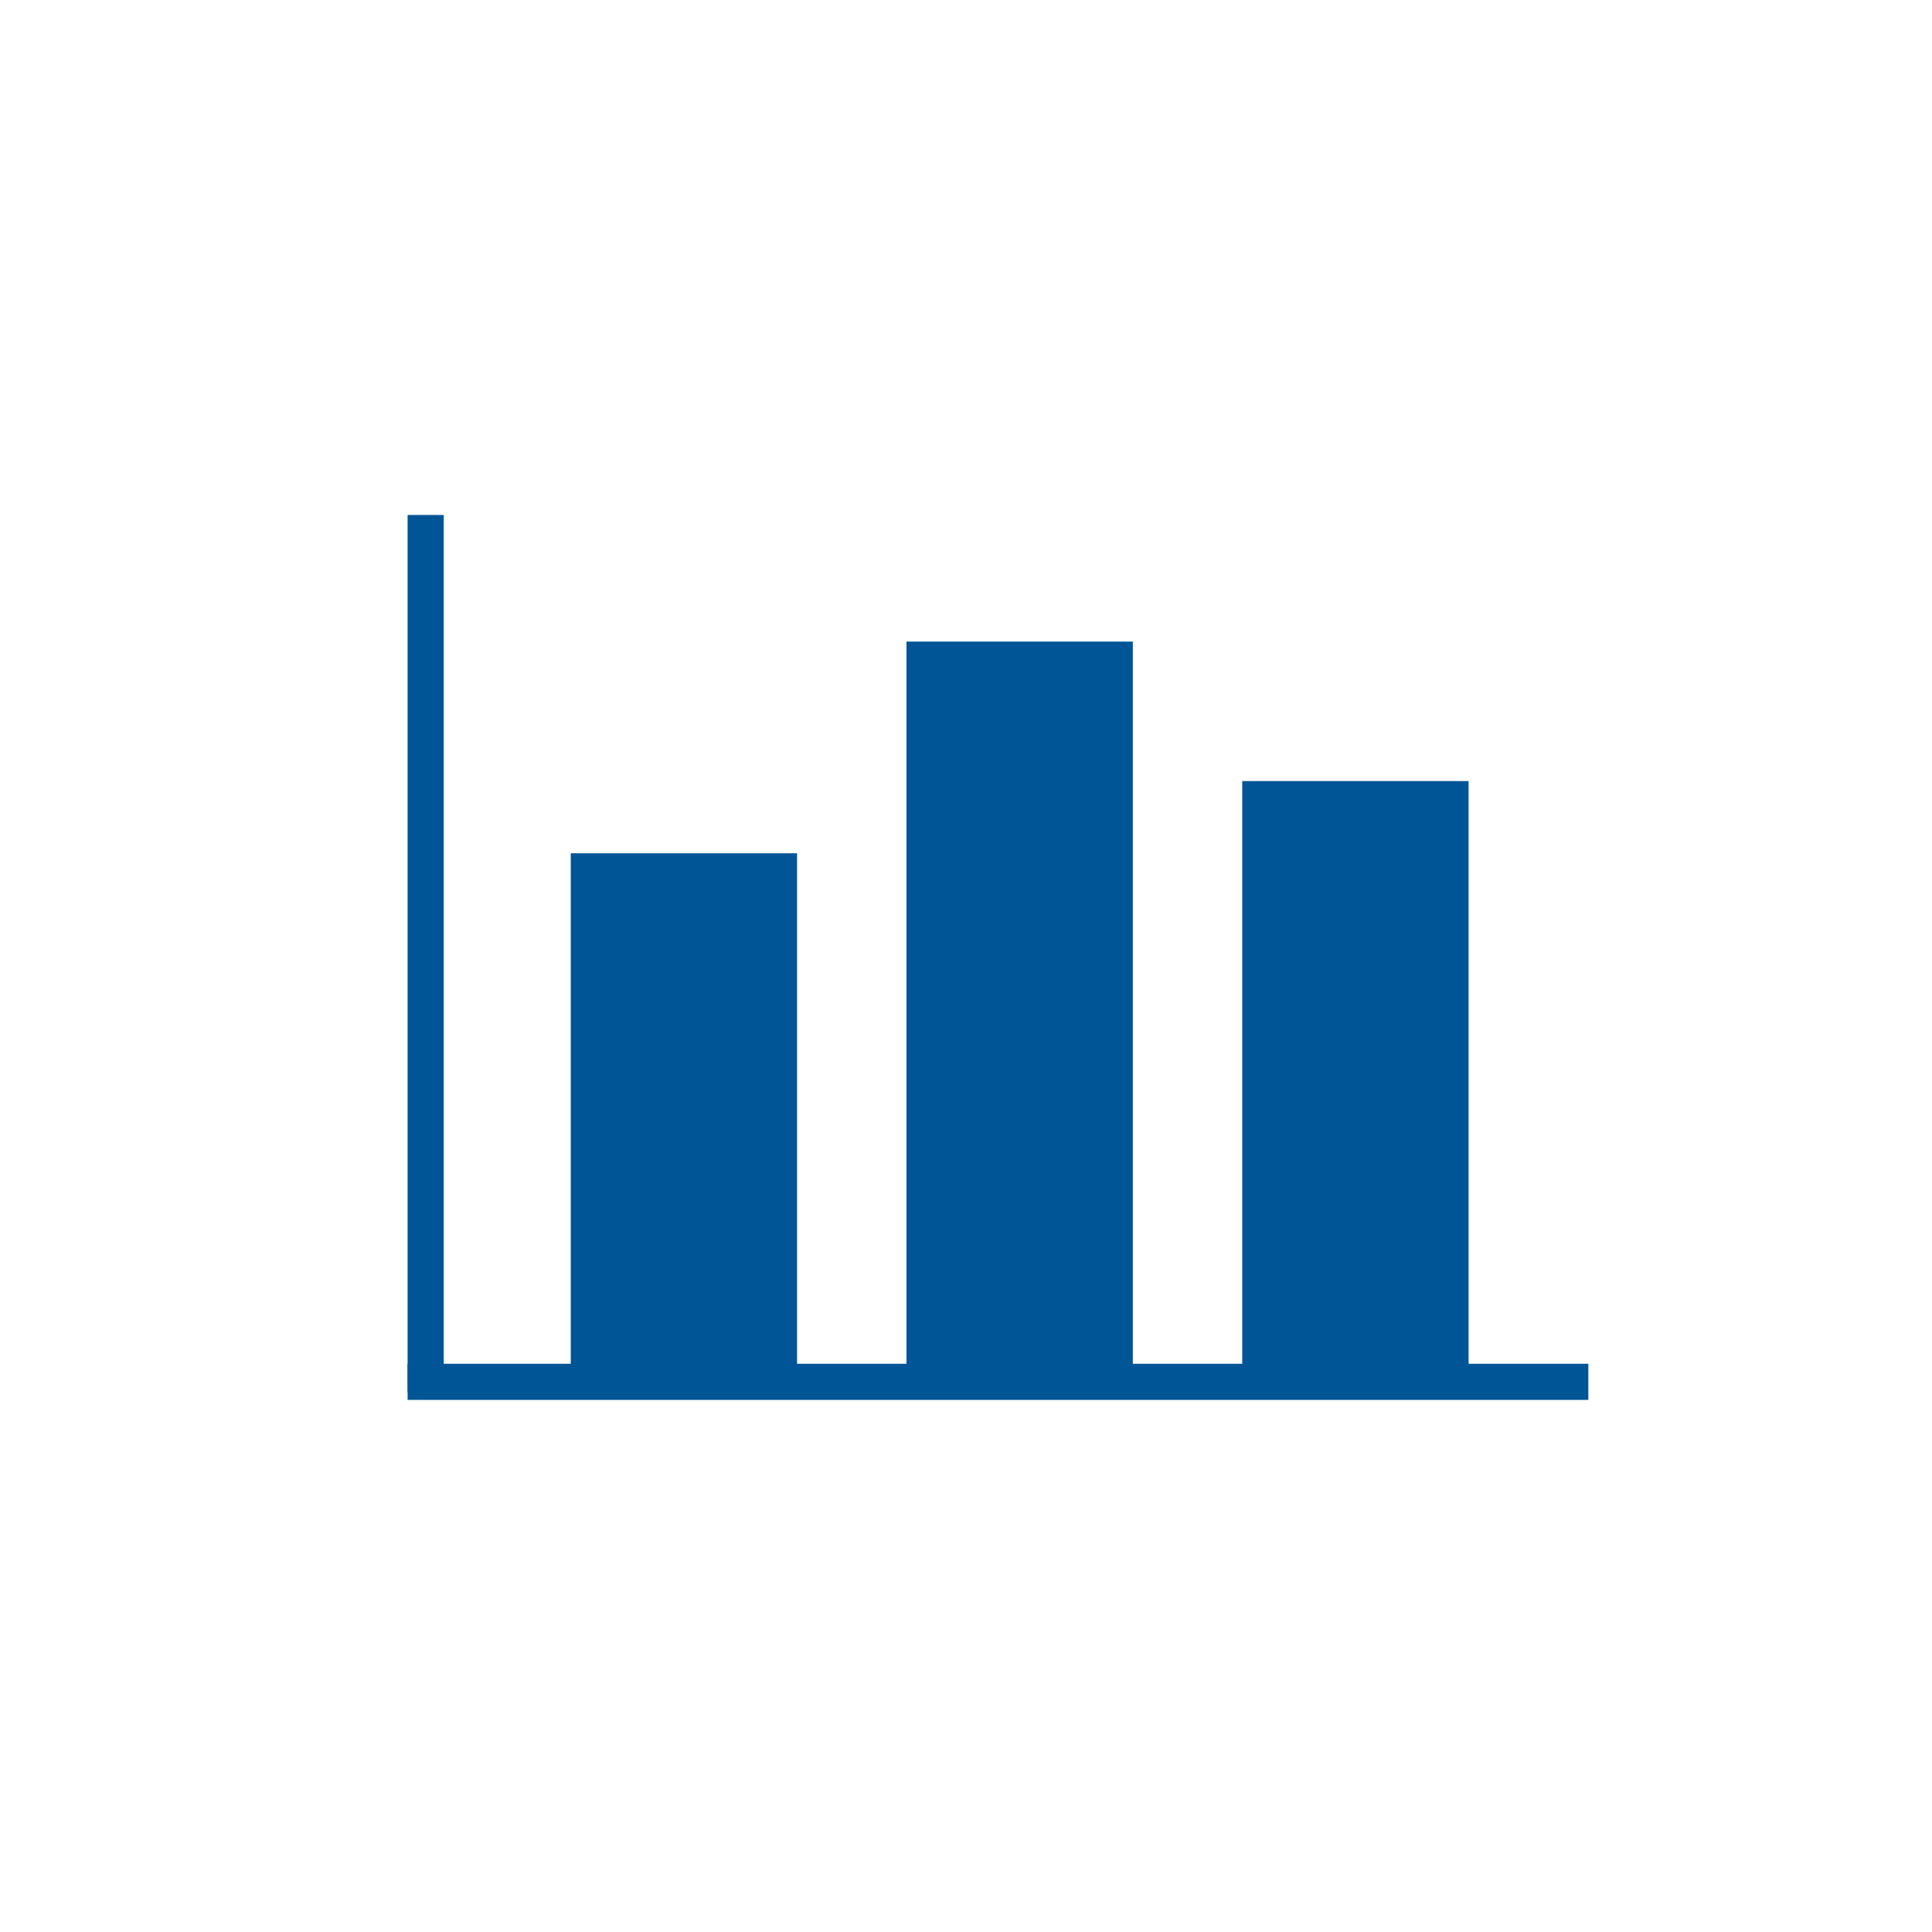
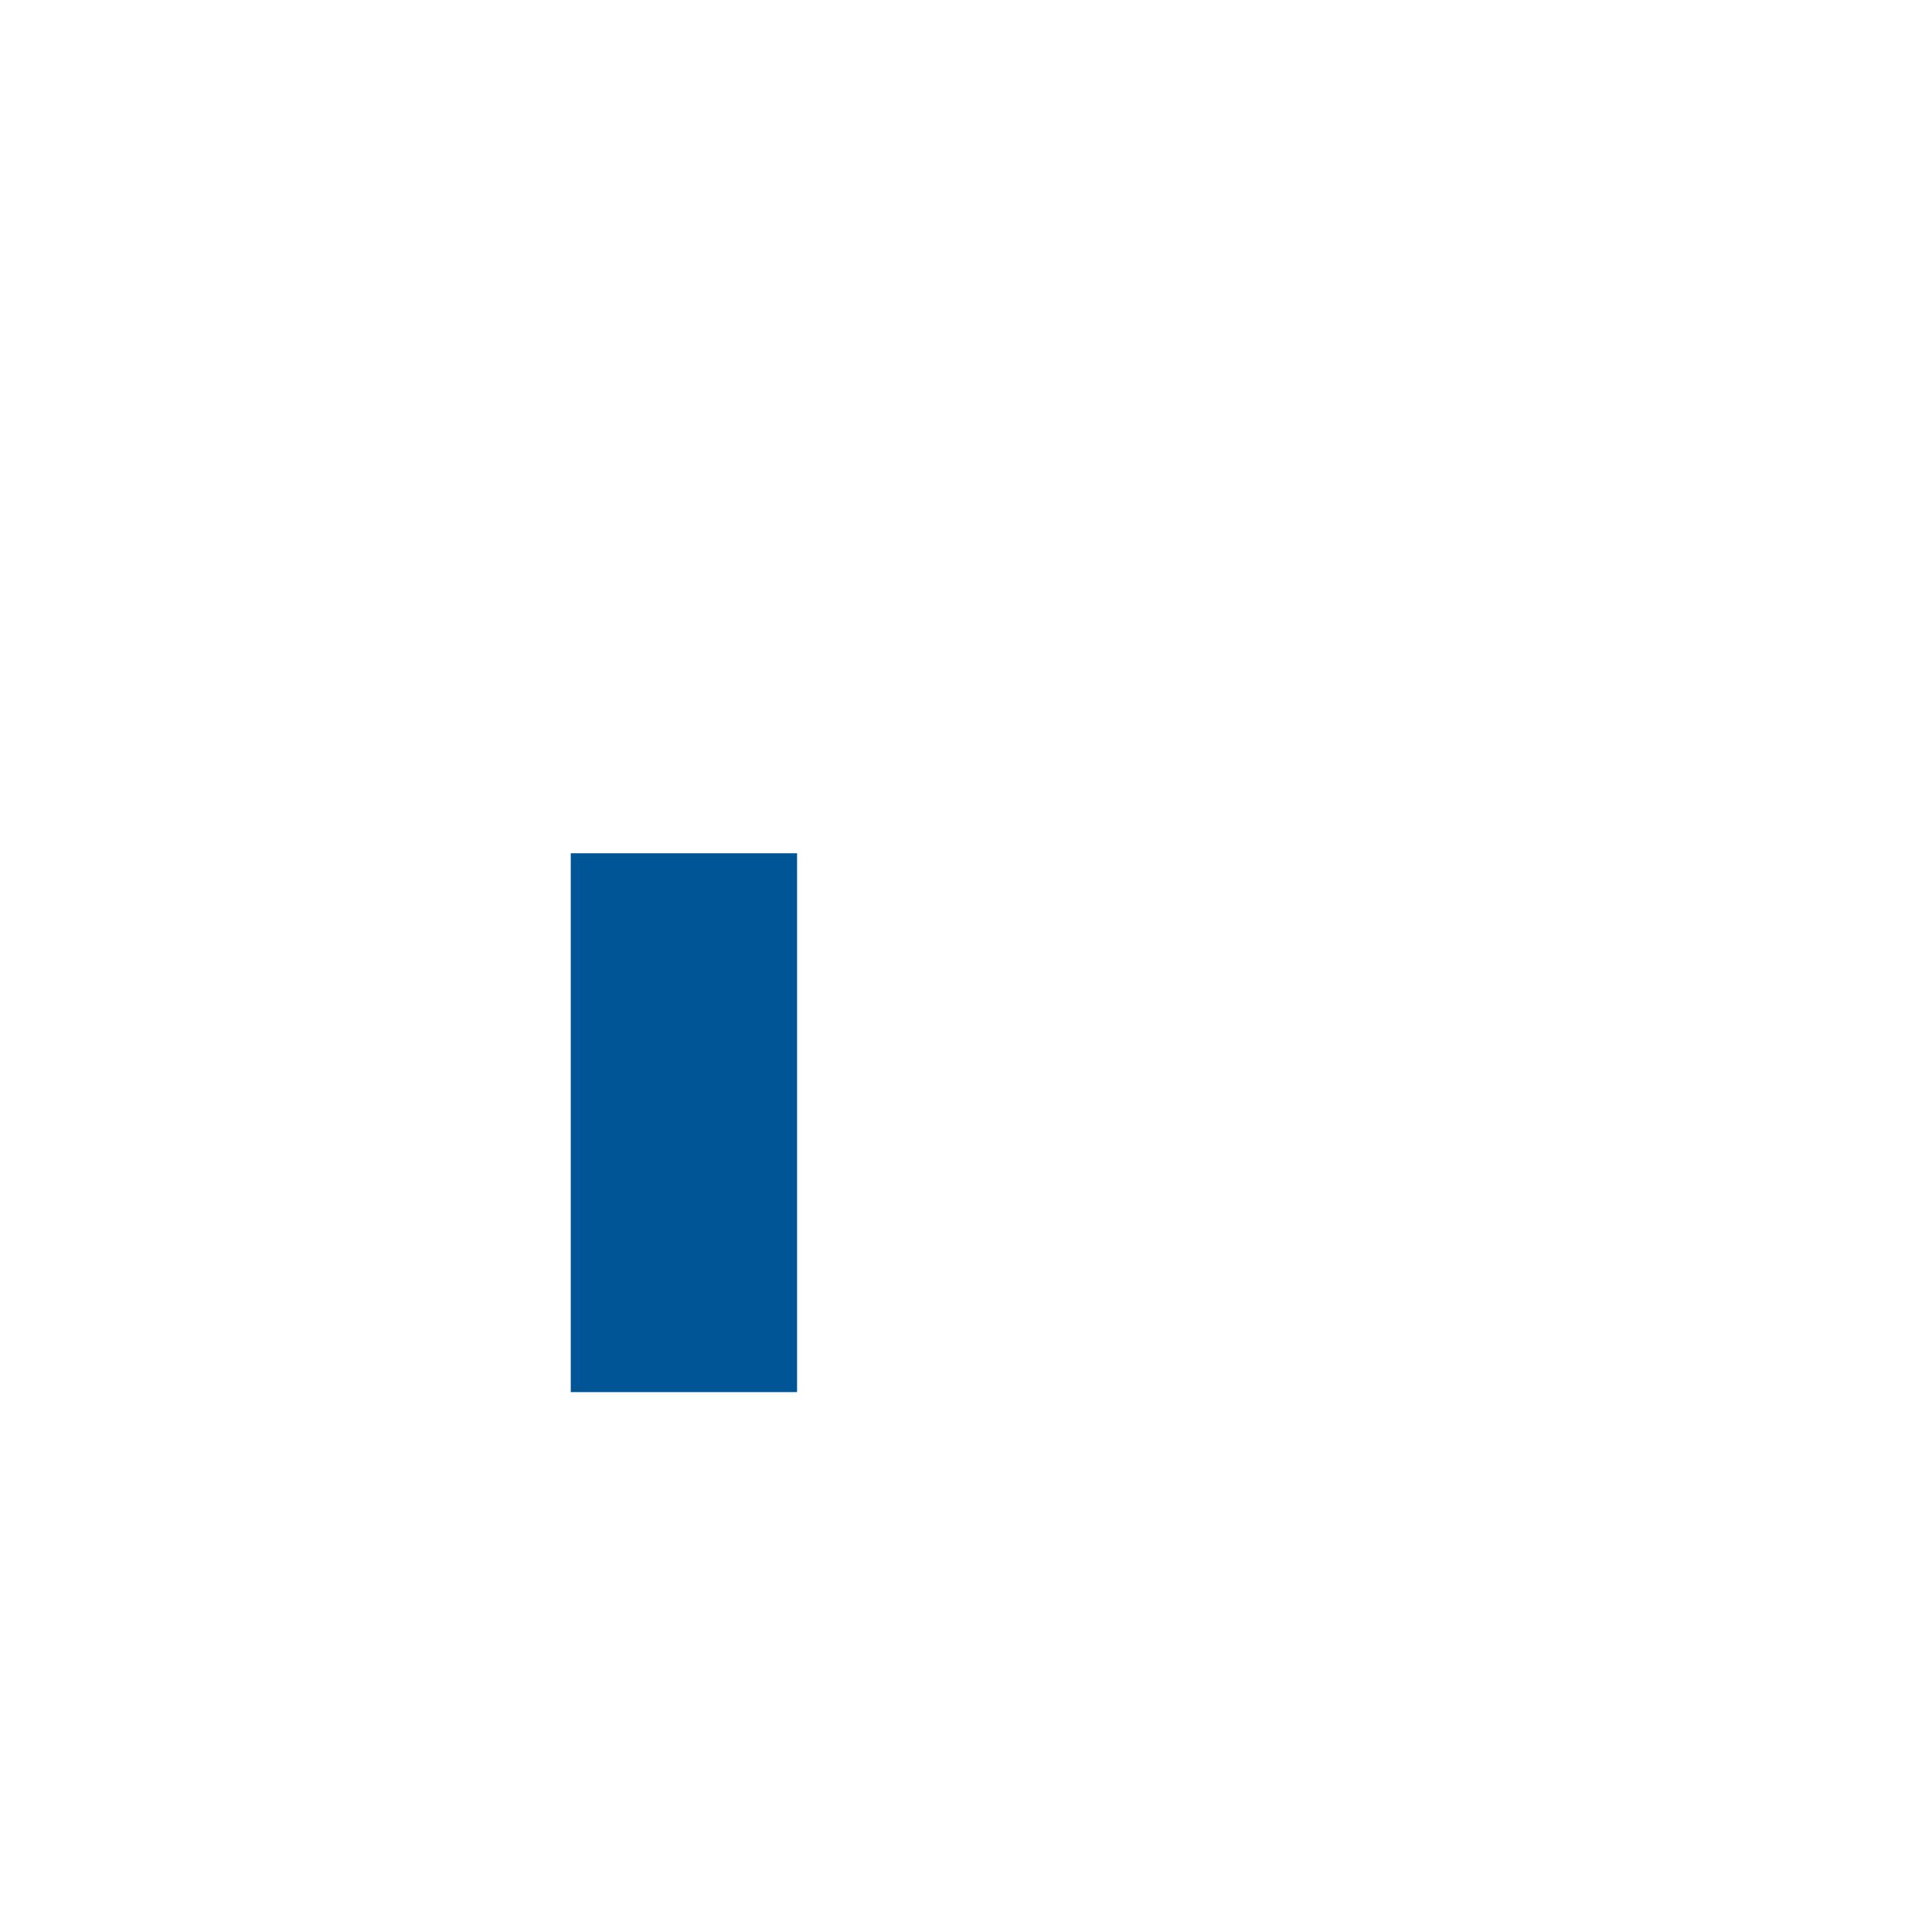
<svg xmlns="http://www.w3.org/2000/svg" version="1.1" id="Layer_1" x="0px" y="0px" width="200px" height="200px" viewBox="0 0 200 200" enable-background="new 0 0 200 200" xml:space="preserve">
  <rect x="59.084" y="88.332" fill="#005596" width="23.427" height="55.779" />
-   <rect x="93.836" y="66.417" fill="#005596" width="23.434" height="77.694" />
-   <rect x="128.596" y="80.856" fill="#005596" width="23.432" height="63.255" />
-   <rect x="42.194" y="53.309" fill="#005596" width="3.741" height="90.803" />
-   <rect x="42.194" y="141.177" fill="#005596" width="122.231" height="3.741" />
</svg>